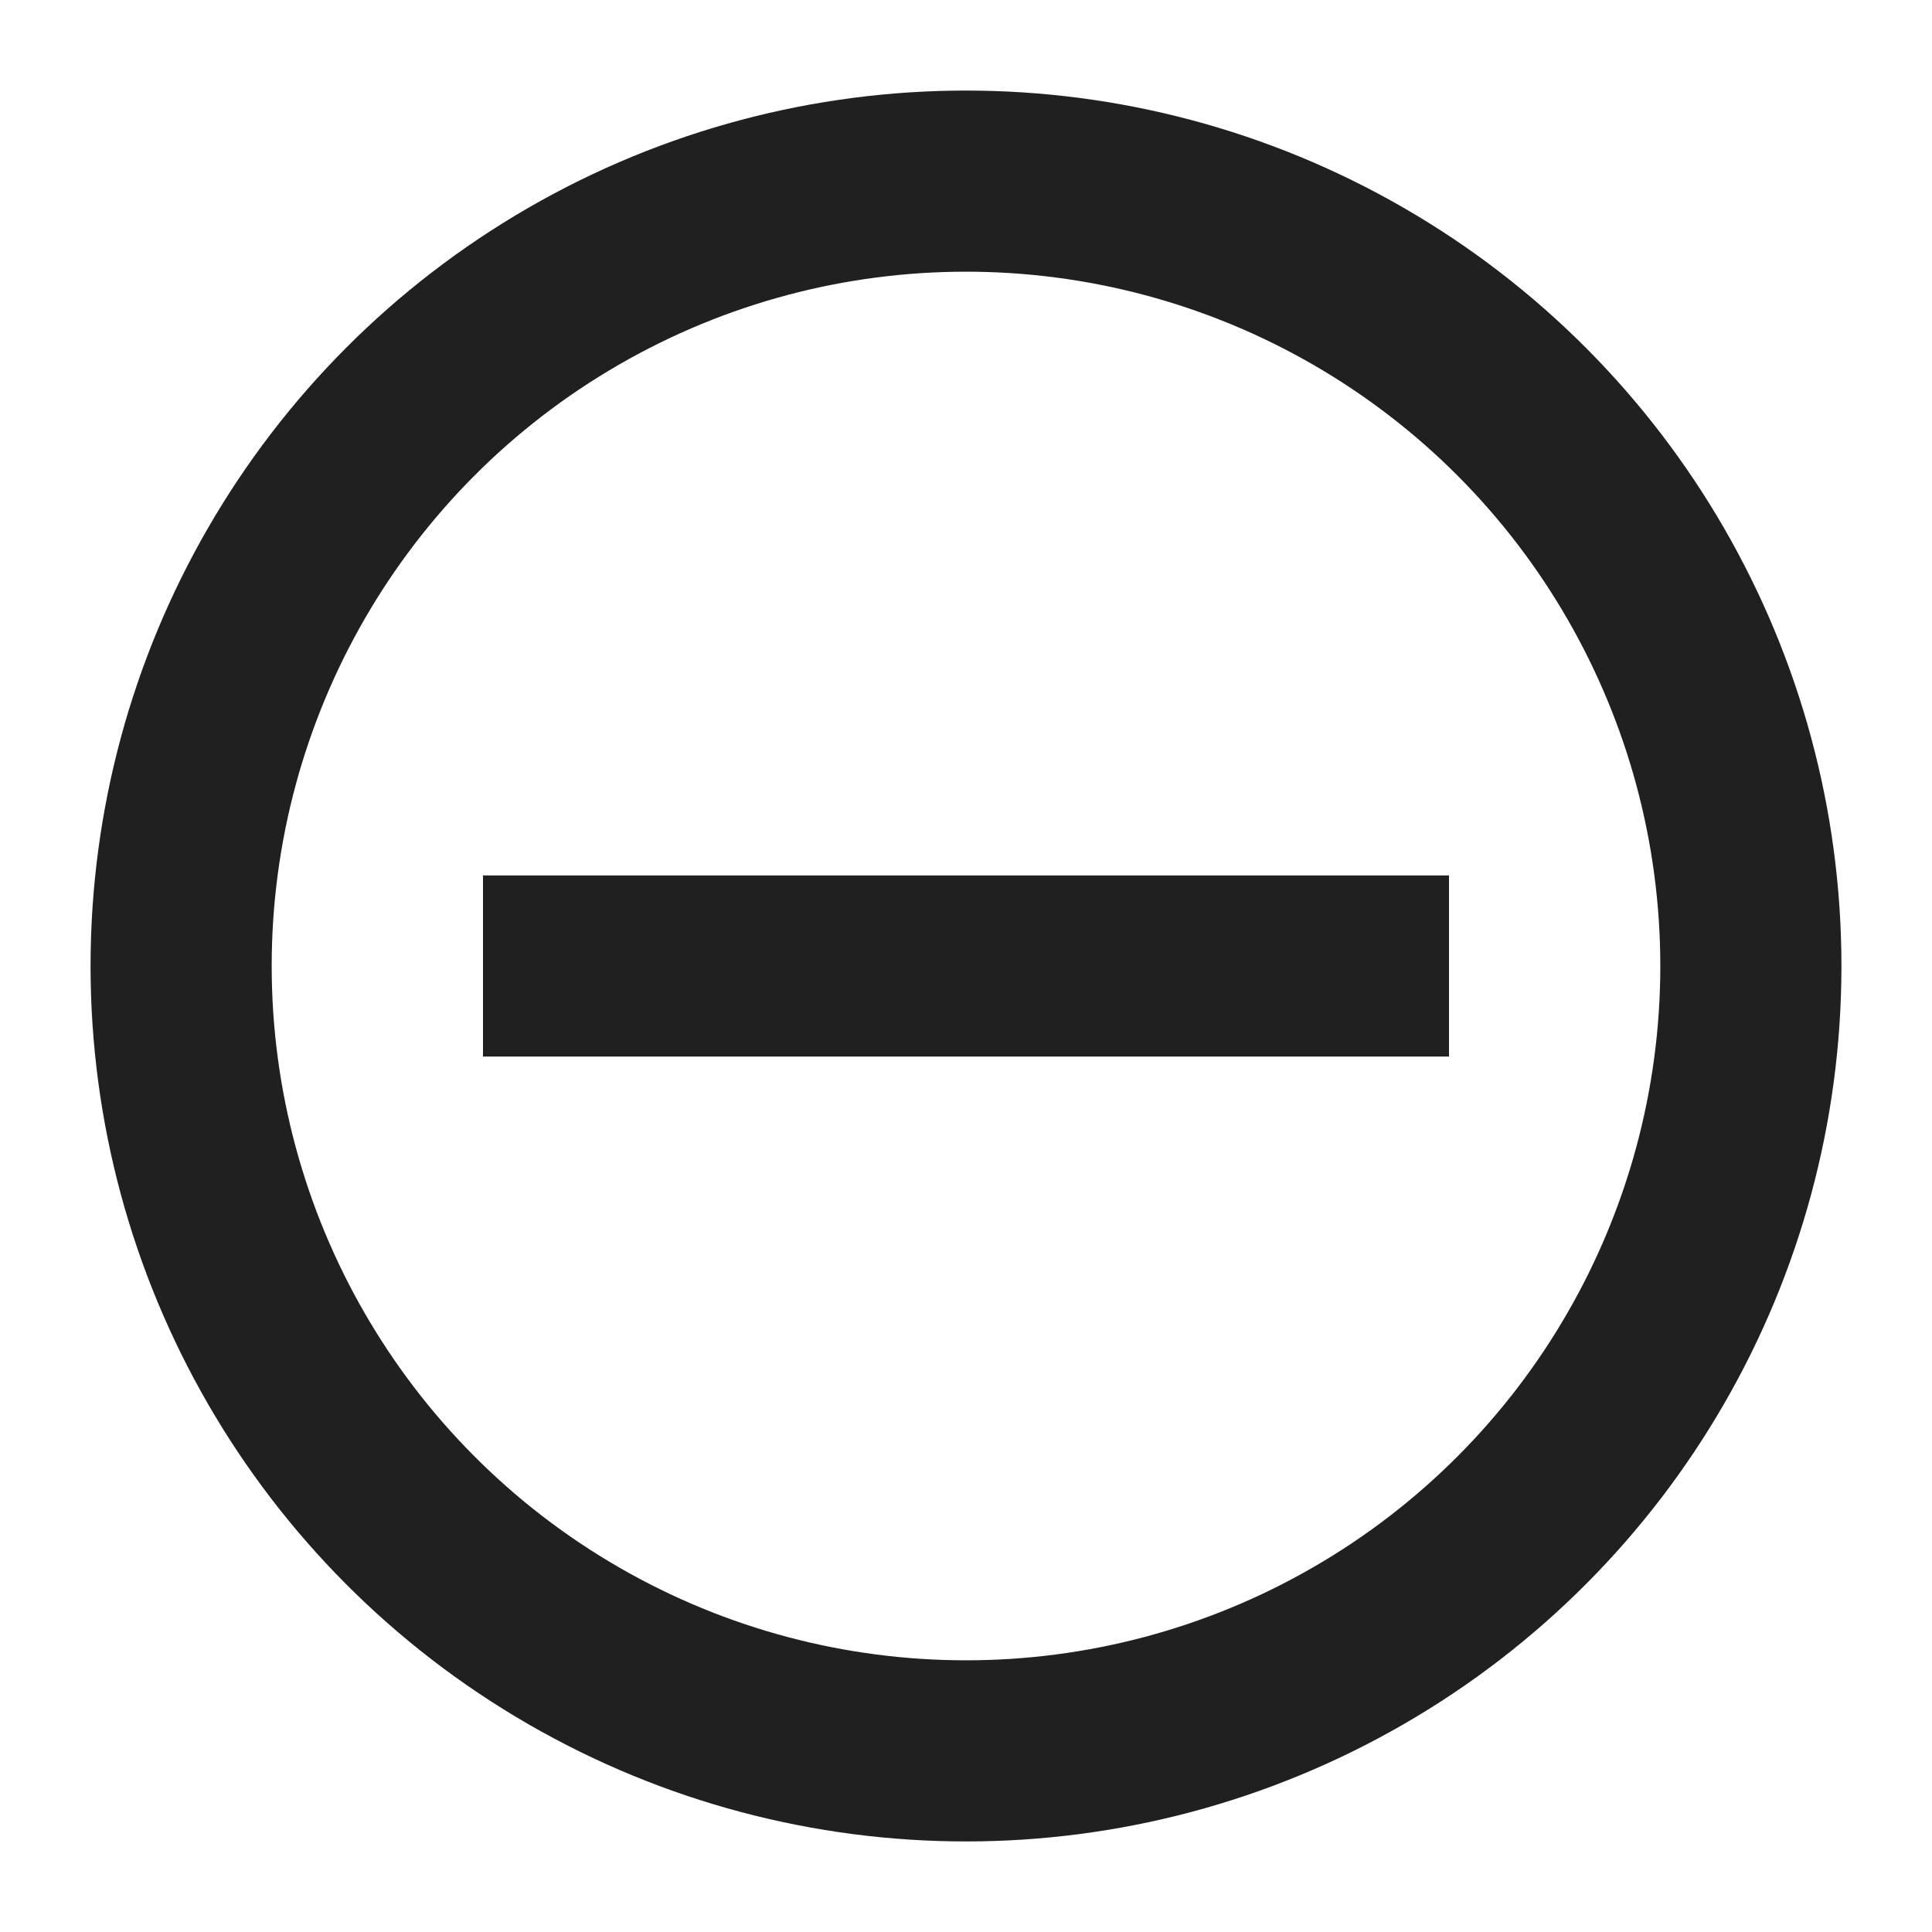
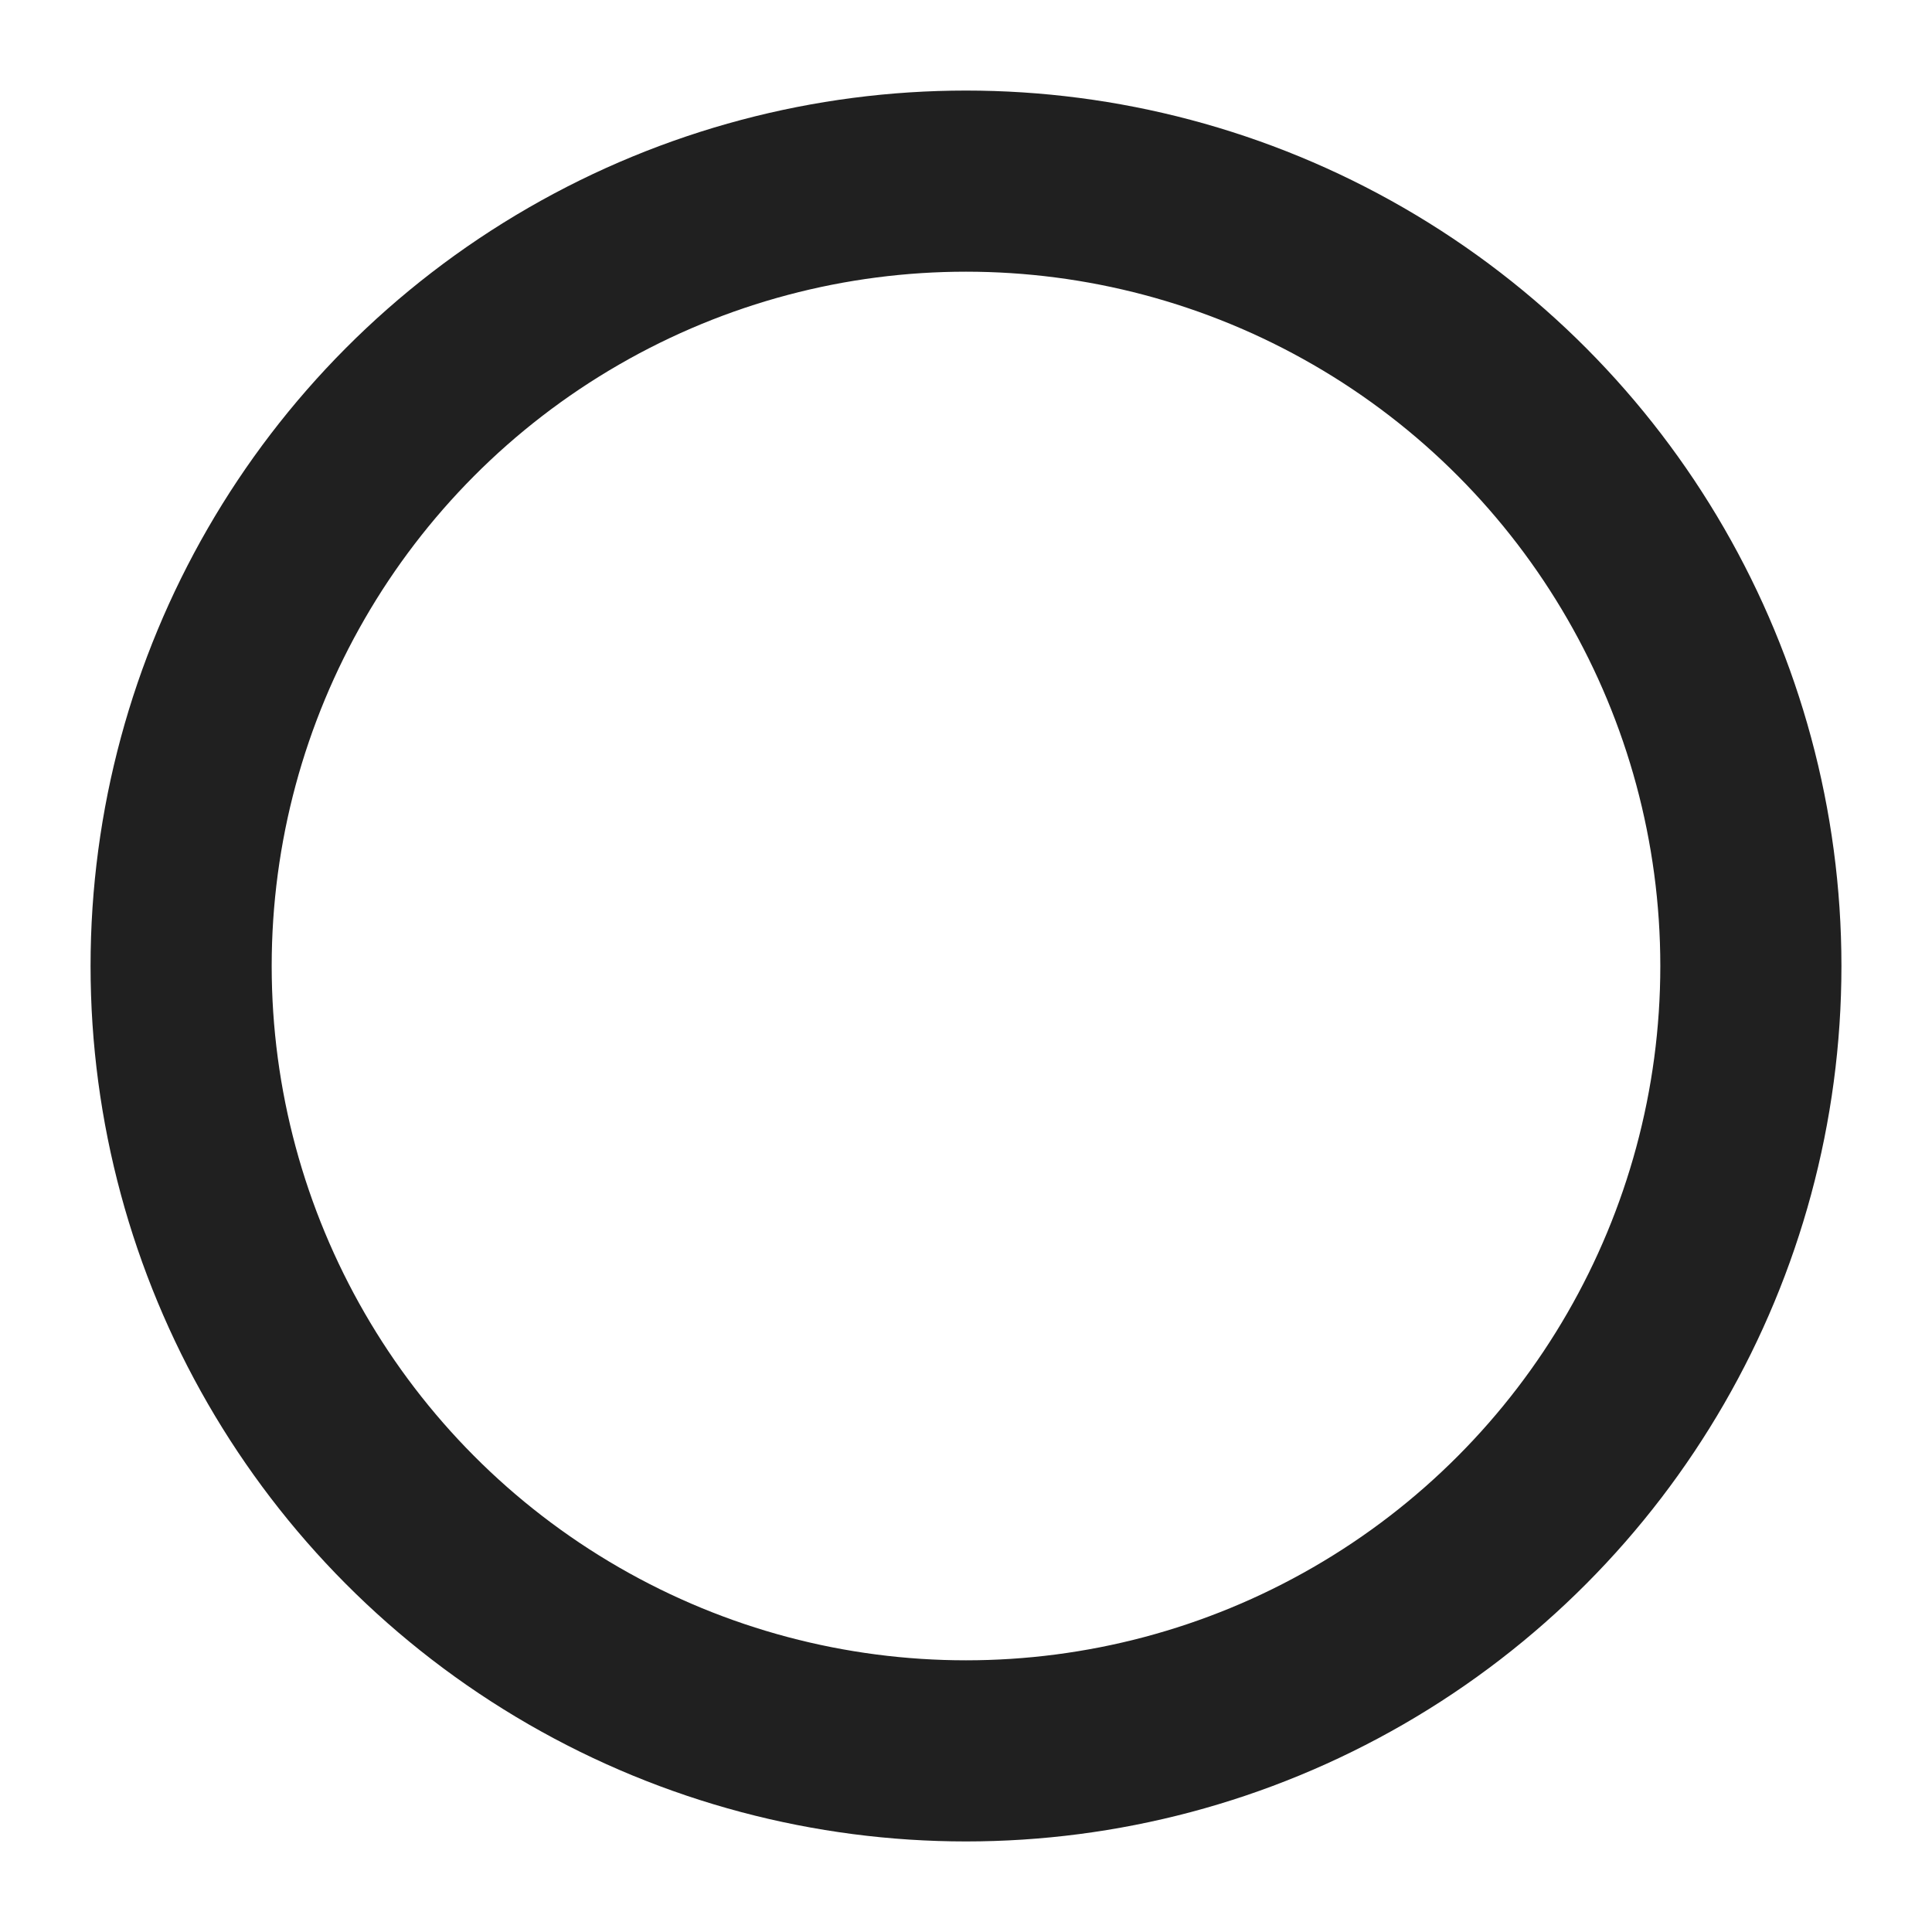
<svg xmlns="http://www.w3.org/2000/svg" width="16px" height="16px" enable-background="new" version="1.1">
  <g fill="none" stroke="#202020" stroke-width="1.5">
    <circle cx="8" cy="8" r="6.5" />
-     <path d="m4 8h8" />
  </g>
</svg>